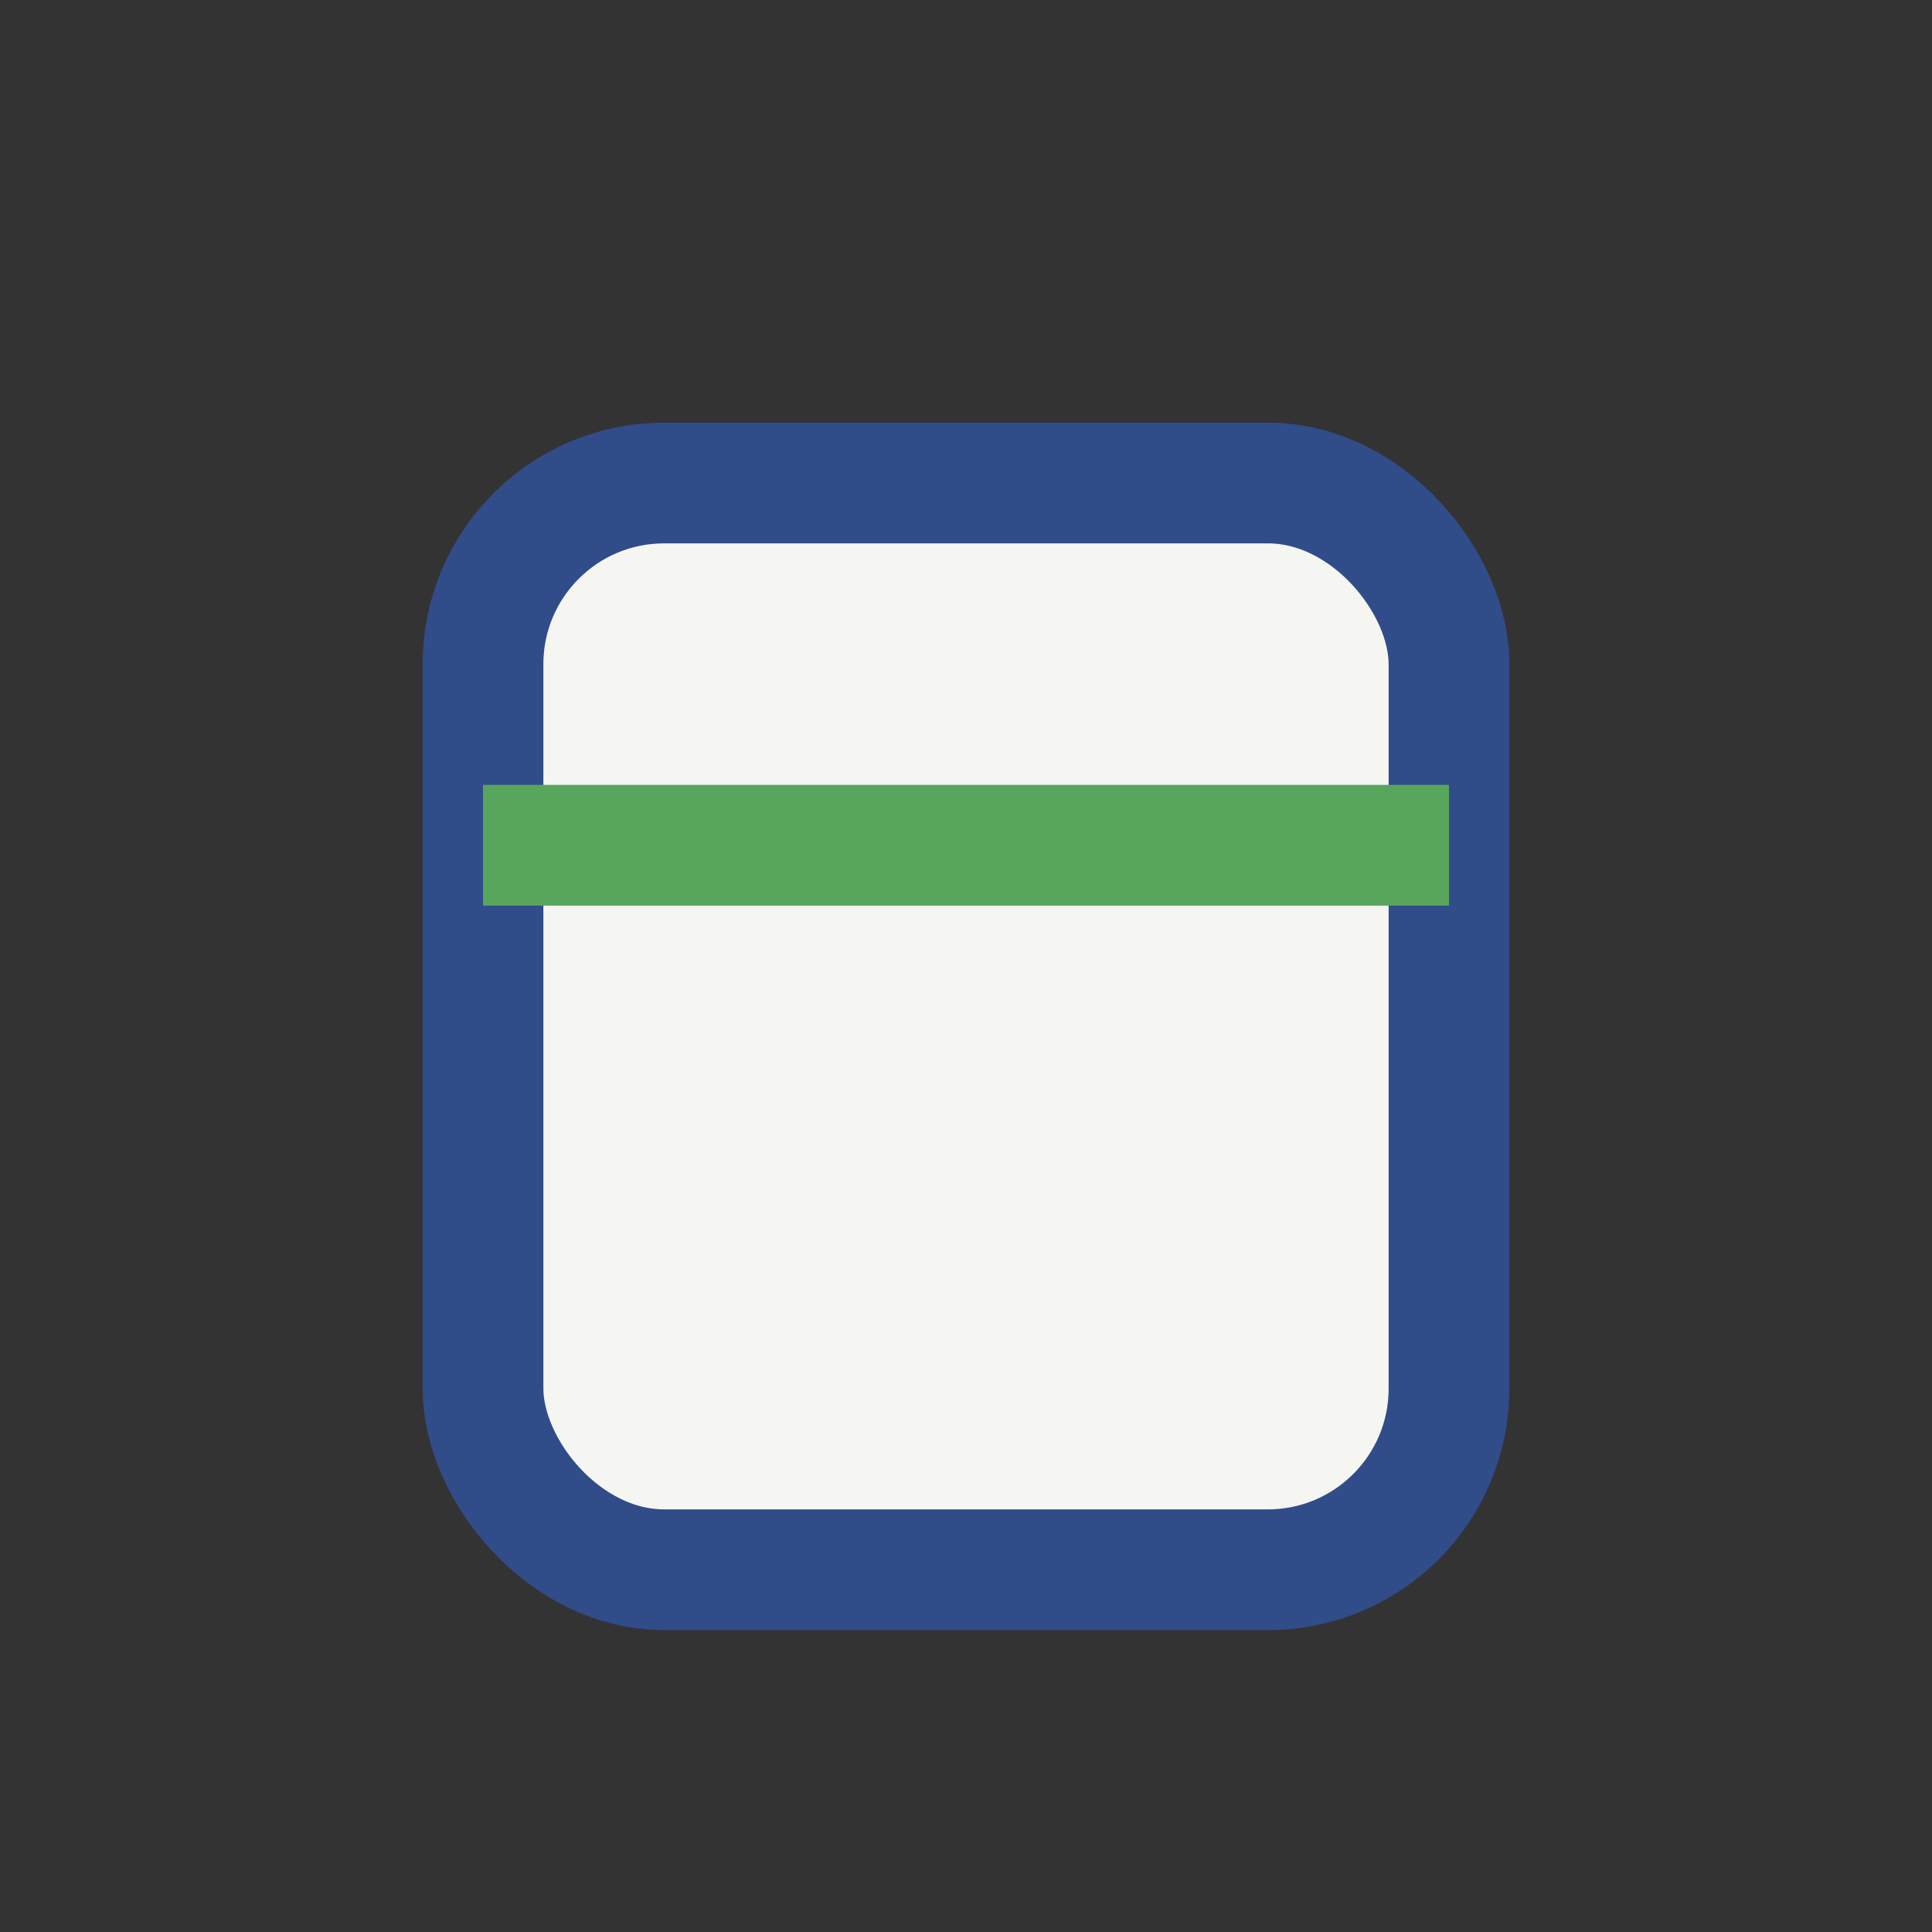
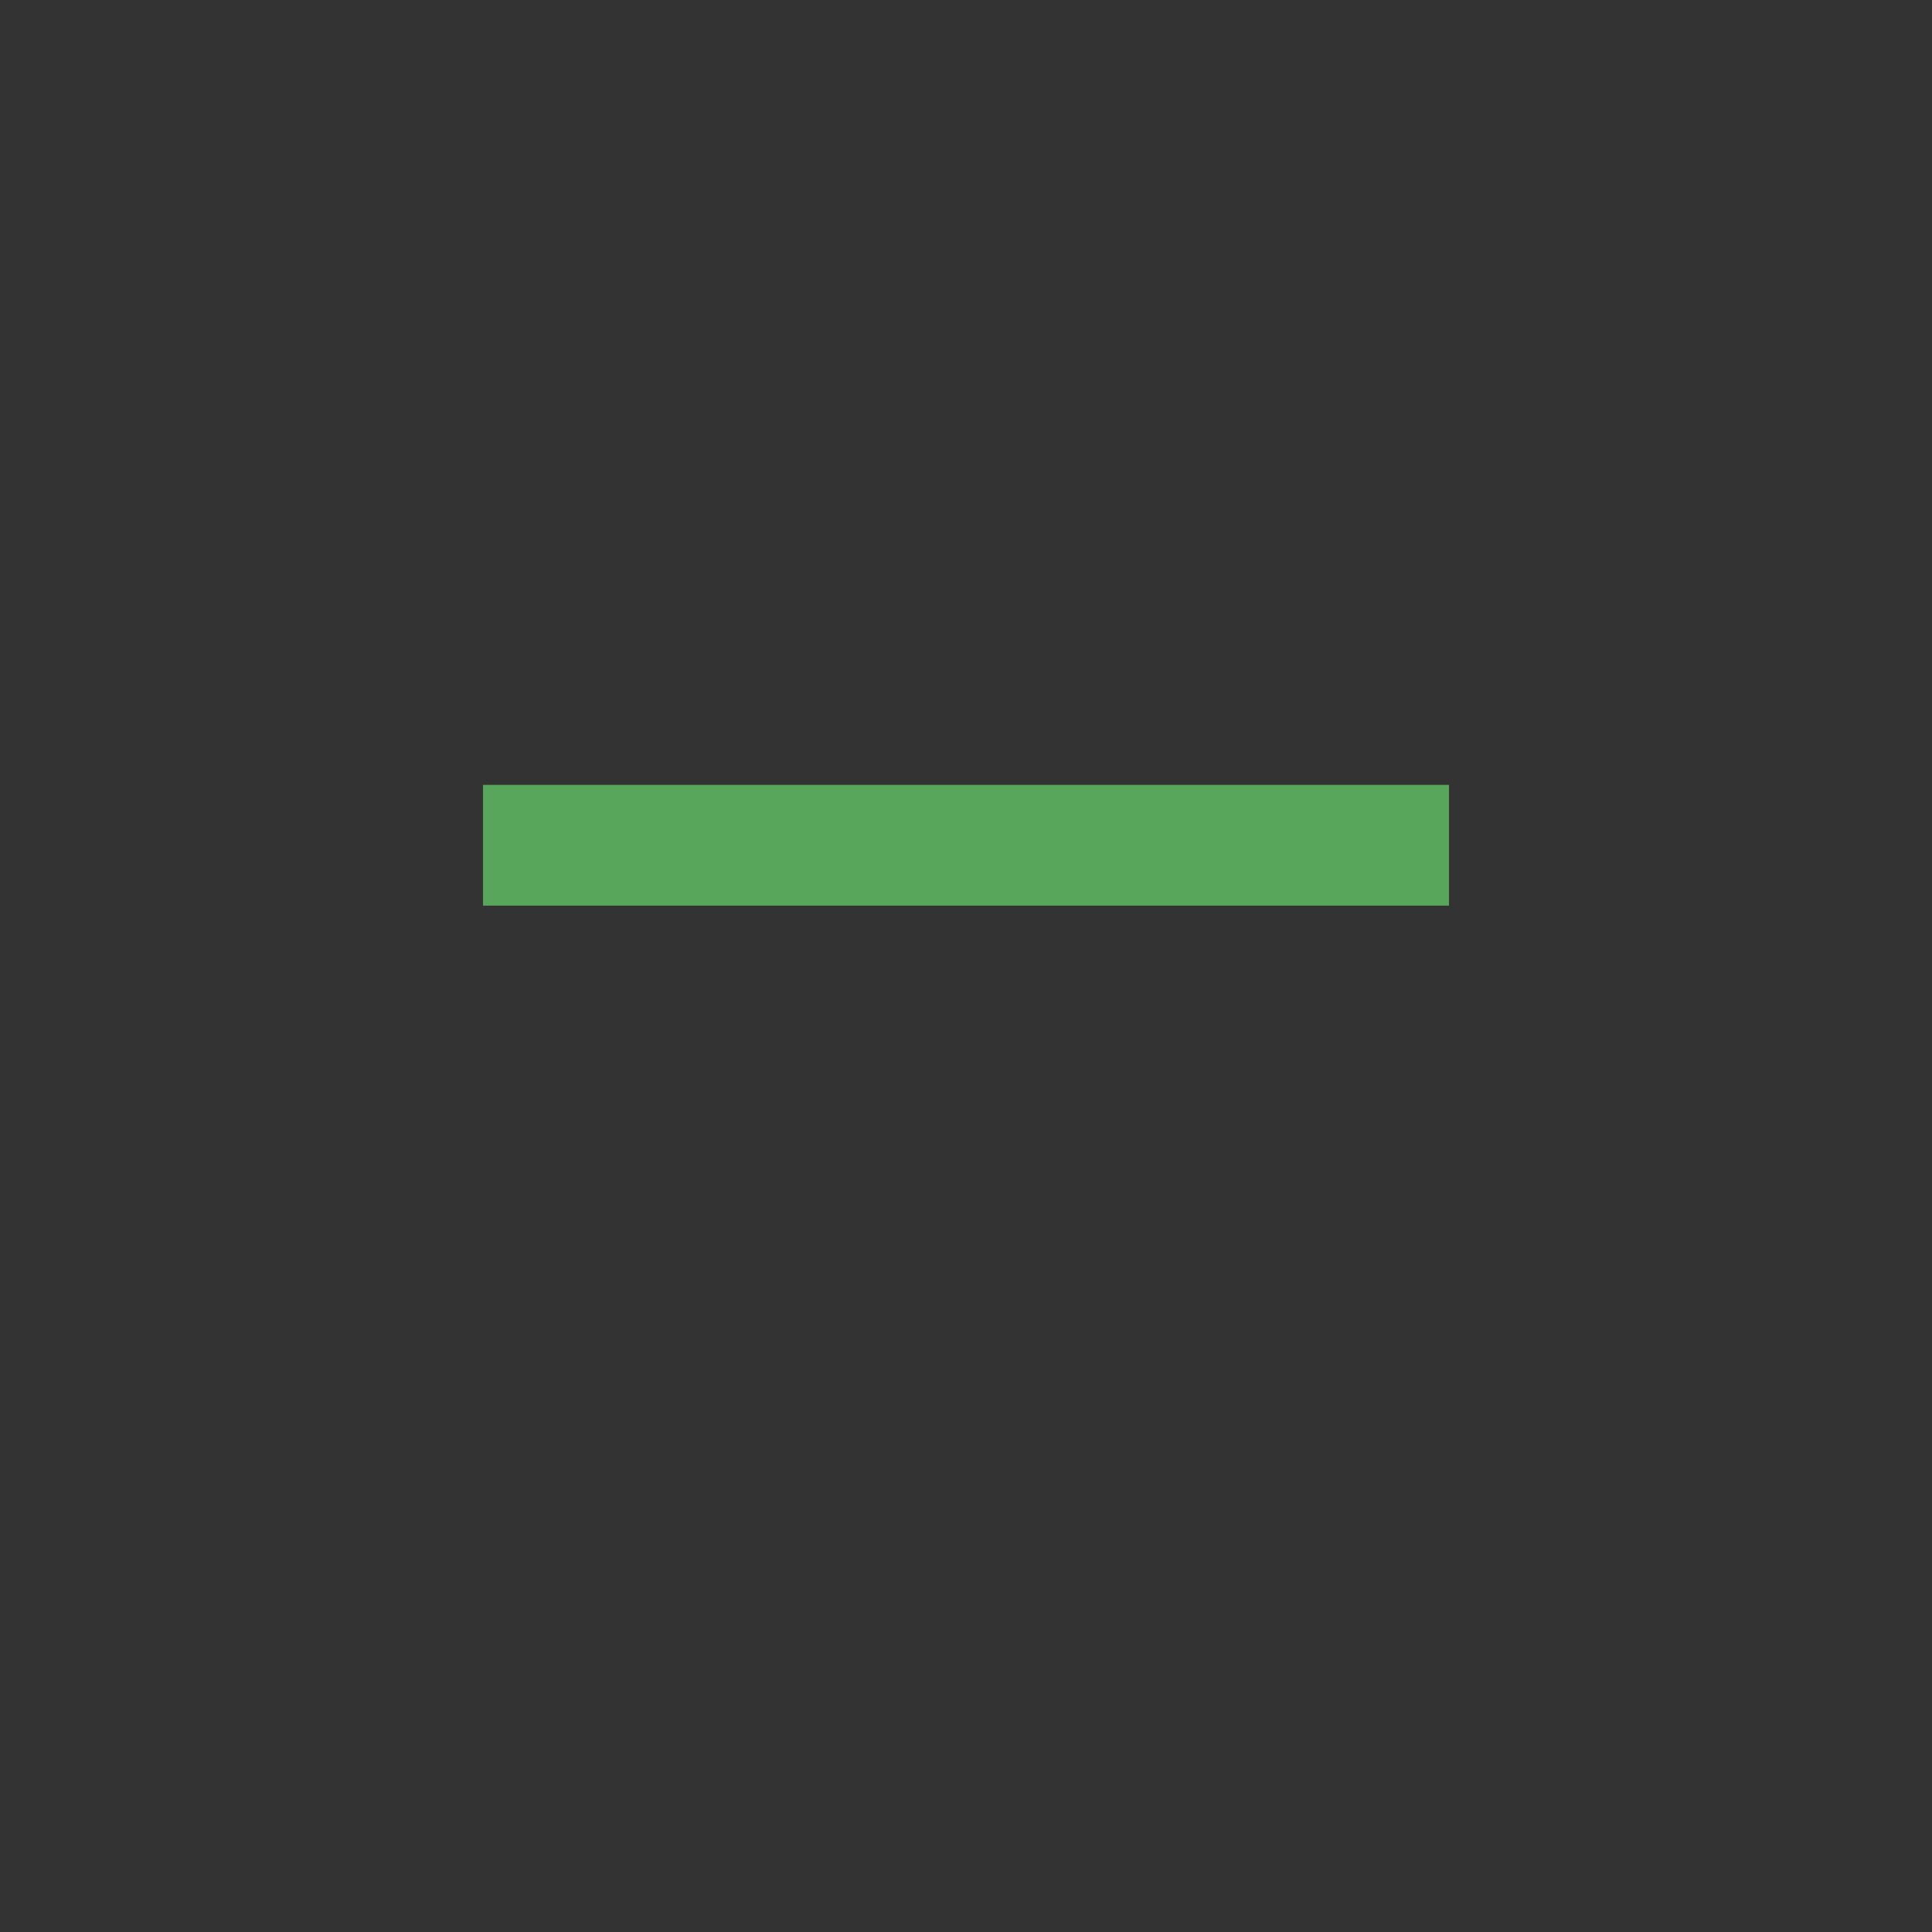
<svg xmlns="http://www.w3.org/2000/svg" width="32" height="32" viewBox="0 0 32 32">
  <rect x="0" y="0" width="32" height="32" fill="#333333" stroke="none" />
-   <rect x="8" y="8" width="16" height="18" rx="3" fill="#F5F5F2" stroke="#304C89" stroke-width="2" />
  <path d="M8 14h16" stroke="#58A65C" stroke-width="2" />
</svg>